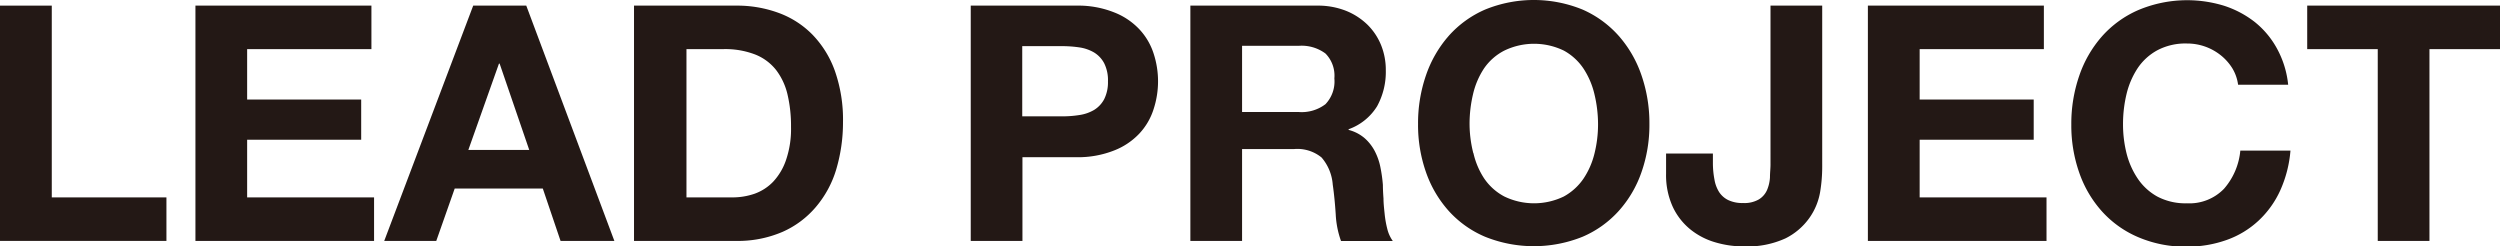
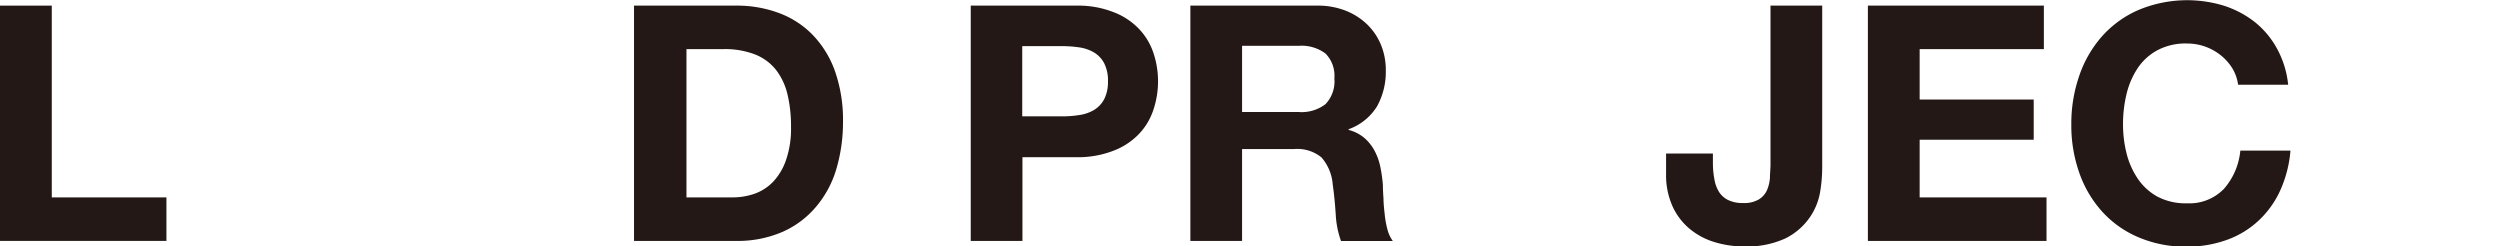
<svg xmlns="http://www.w3.org/2000/svg" viewBox="0 0 368.92 36.33">
  <defs>
    <style>.cls-1{fill:#231815;}</style>
  </defs>
  <g id="レイヤー_2" data-name="レイヤー 2">
    <g id="レイヤー_1-2" data-name="レイヤー 1">
      <path class="cls-1" d="M7.64.83v28.3H24.56v6.42H0V.83Z" />
-       <path class="cls-1" d="M54.81.83V7.25H36.47v7.44H53.3v5.93H36.47v8.51H55.2v6.42H28.84V.83Z" />
-       <path class="cls-1" d="M77.66.83l13,34.72H82.72L80.1,27.82h-13l-2.72,7.73H56.7L69.83.83Zm.44,21.3L73.73,9.39h-.1L69.11,22.13Z" />
      <path class="cls-1" d="M108.64.83a17.72,17.72,0,0,1,6.25,1.07,13.47,13.47,0,0,1,5,3.21,14.85,14.85,0,0,1,3.31,5.35A21.72,21.72,0,0,1,124.4,18a24.39,24.39,0,0,1-1,7,15.35,15.35,0,0,1-3,5.54,13.7,13.7,0,0,1-4.91,3.67,16.64,16.64,0,0,1-6.93,1.34h-15V.83Zm-.53,28.3a10,10,0,0,0,3.21-.53,7.12,7.12,0,0,0,2.77-1.78A8.84,8.84,0,0,0,116,23.59a14.15,14.15,0,0,0,.73-4.87,20.26,20.26,0,0,0-.51-4.74,9.52,9.52,0,0,0-1.67-3.62,7.38,7.38,0,0,0-3.09-2.31,12.23,12.23,0,0,0-4.74-.8H101.3V29.13Z" />
      <path class="cls-1" d="M158.88.83a14.29,14.29,0,0,1,5.54,1,10.19,10.19,0,0,1,3.72,2.5,9.48,9.48,0,0,1,2.09,3.55,13.19,13.19,0,0,1,0,8.24,9.44,9.44,0,0,1-2.09,3.58,10.19,10.19,0,0,1-3.72,2.5,14.48,14.48,0,0,1-5.54,1h-8V35.55h-7.63V.83Zm-2.09,16.34a16,16,0,0,0,2.53-.2,6,6,0,0,0,2.14-.75,4.11,4.11,0,0,0,1.48-1.58A5.59,5.59,0,0,0,163.5,12a5.57,5.57,0,0,0-.56-2.67,4.11,4.11,0,0,0-1.48-1.58A6,6,0,0,0,159.32,7a17.3,17.3,0,0,0-2.53-.19h-5.94V17.17Z" />
      <path class="cls-1" d="M194.38.83a11.24,11.24,0,0,1,4.21.75,9.75,9.75,0,0,1,3.21,2.07,9,9,0,0,1,2,3,9.74,9.74,0,0,1,.7,3.72,10.53,10.53,0,0,1-1.28,5.3,8.14,8.14,0,0,1-4.21,3.4v.1a5.9,5.9,0,0,1,2.33,1.19,6.64,6.64,0,0,1,1.51,1.9,8.87,8.87,0,0,1,.85,2.4,21.88,21.88,0,0,1,.37,2.63q0,.83.09,2c0,.74.09,1.5.17,2.28a14.72,14.72,0,0,0,.39,2.21,5.12,5.12,0,0,0,.81,1.78h-7.64a13.54,13.54,0,0,1-.78-3.94c-.1-1.52-.24-3-.44-4.38a6.9,6.9,0,0,0-1.65-4A5.64,5.64,0,0,0,190.93,22h-7.64V35.55h-7.63V.83Zm-2.72,15.7a5.78,5.78,0,0,0,3.94-1.16,4.87,4.87,0,0,0,1.31-3.8A4.65,4.65,0,0,0,195.6,7.9a5.88,5.88,0,0,0-3.94-1.14h-8.37v9.77Z" />
-       <path class="cls-1" d="M210.43,11.11a17.32,17.32,0,0,1,3.35-5.81,15.36,15.36,0,0,1,5.38-3.89,19,19,0,0,1,14.37,0,15.43,15.43,0,0,1,5.35,3.89,17.15,17.15,0,0,1,3.35,5.81,21.65,21.65,0,0,1,1.17,7.22,21,21,0,0,1-1.17,7.08,16.7,16.7,0,0,1-3.35,5.71,15.25,15.25,0,0,1-5.35,3.82,19.26,19.26,0,0,1-14.37,0,15.19,15.19,0,0,1-5.38-3.82,16.86,16.86,0,0,1-3.35-5.71,21,21,0,0,1-1.17-7.08A21.65,21.65,0,0,1,210.43,11.11Zm7,11.48A11.36,11.36,0,0,0,219,26.31,8.25,8.25,0,0,0,222,29a10.09,10.09,0,0,0,8.76,0,8.37,8.37,0,0,0,2.92-2.65,11.55,11.55,0,0,0,1.62-3.72,17.75,17.75,0,0,0,.52-4.26,19,19,0,0,0-.52-4.42,11.81,11.81,0,0,0-1.62-3.82,8.23,8.23,0,0,0-2.92-2.67,10.09,10.09,0,0,0-8.76,0A8.12,8.12,0,0,0,219,10.09a11.62,11.62,0,0,0-1.63,3.82,19,19,0,0,0-.51,4.42A17.74,17.74,0,0,0,217.41,22.59Z" />
      <path class="cls-1" d="M268.59,28.35A9.33,9.33,0,0,1,267,32.17a9.53,9.53,0,0,1-3.51,3,13.49,13.49,0,0,1-6.17,1.19,14.57,14.57,0,0,1-4.23-.61,10.52,10.52,0,0,1-3.65-1.9,9.45,9.45,0,0,1-2.58-3.3,11.19,11.19,0,0,1-1-4.89v-3h6.91v1.56A13,13,0,0,0,253,26.5a5,5,0,0,0,.68,1.83,3.37,3.37,0,0,0,1.34,1.19,4.85,4.85,0,0,0,2.21.44,4.23,4.23,0,0,0,2.33-.54,3.07,3.07,0,0,0,1.2-1.38,5.63,5.63,0,0,0,.43-1.85c0-.67.08-1.31.08-1.92V.83h7.63V24.61A22.56,22.56,0,0,1,268.59,28.35Z" />
      <path class="cls-1" d="M301.61.83V7.25H283.28v7.44h16.83v5.93H283.28v8.51H302v6.42H275.64V.83Z" />
      <path class="cls-1" d="M329.43,10.09a7.57,7.57,0,0,0-1.7-1.92,7.94,7.94,0,0,0-5-1.75,8.86,8.86,0,0,0-4.38,1,8.23,8.23,0,0,0-2.92,2.67,12.05,12.05,0,0,0-1.63,3.82,19,19,0,0,0-.51,4.42,17.74,17.74,0,0,0,.51,4.26,11.79,11.79,0,0,0,1.63,3.72A8.37,8.37,0,0,0,318.34,29a8.86,8.86,0,0,0,4.38,1,7.09,7.09,0,0,0,5.47-2.14,9.93,9.93,0,0,0,2.41-5.64H338a17.78,17.78,0,0,1-1.51,5.88,14,14,0,0,1-3.21,4.47,13.51,13.51,0,0,1-4.67,2.83,17.27,17.27,0,0,1-5.88,1,17.67,17.67,0,0,1-7.17-1.39,15.19,15.19,0,0,1-5.38-3.82,16.7,16.7,0,0,1-3.35-5.71,21,21,0,0,1-1.17-7.08,21.65,21.65,0,0,1,1.17-7.22,17.15,17.15,0,0,1,3.35-5.81,15.36,15.36,0,0,1,5.38-3.89A18.57,18.57,0,0,1,328.14.83a14.67,14.67,0,0,1,4.57,2.4A12.92,12.92,0,0,1,336,7.15a14,14,0,0,1,1.66,5.35h-7.39A6.3,6.3,0,0,0,329.43,10.09Z" />
-       <path class="cls-1" d="M340.47,7.25V.83h28.45V7.25H358.51v28.3h-7.63V7.25Z" />
    </g>
  </g>
</svg>